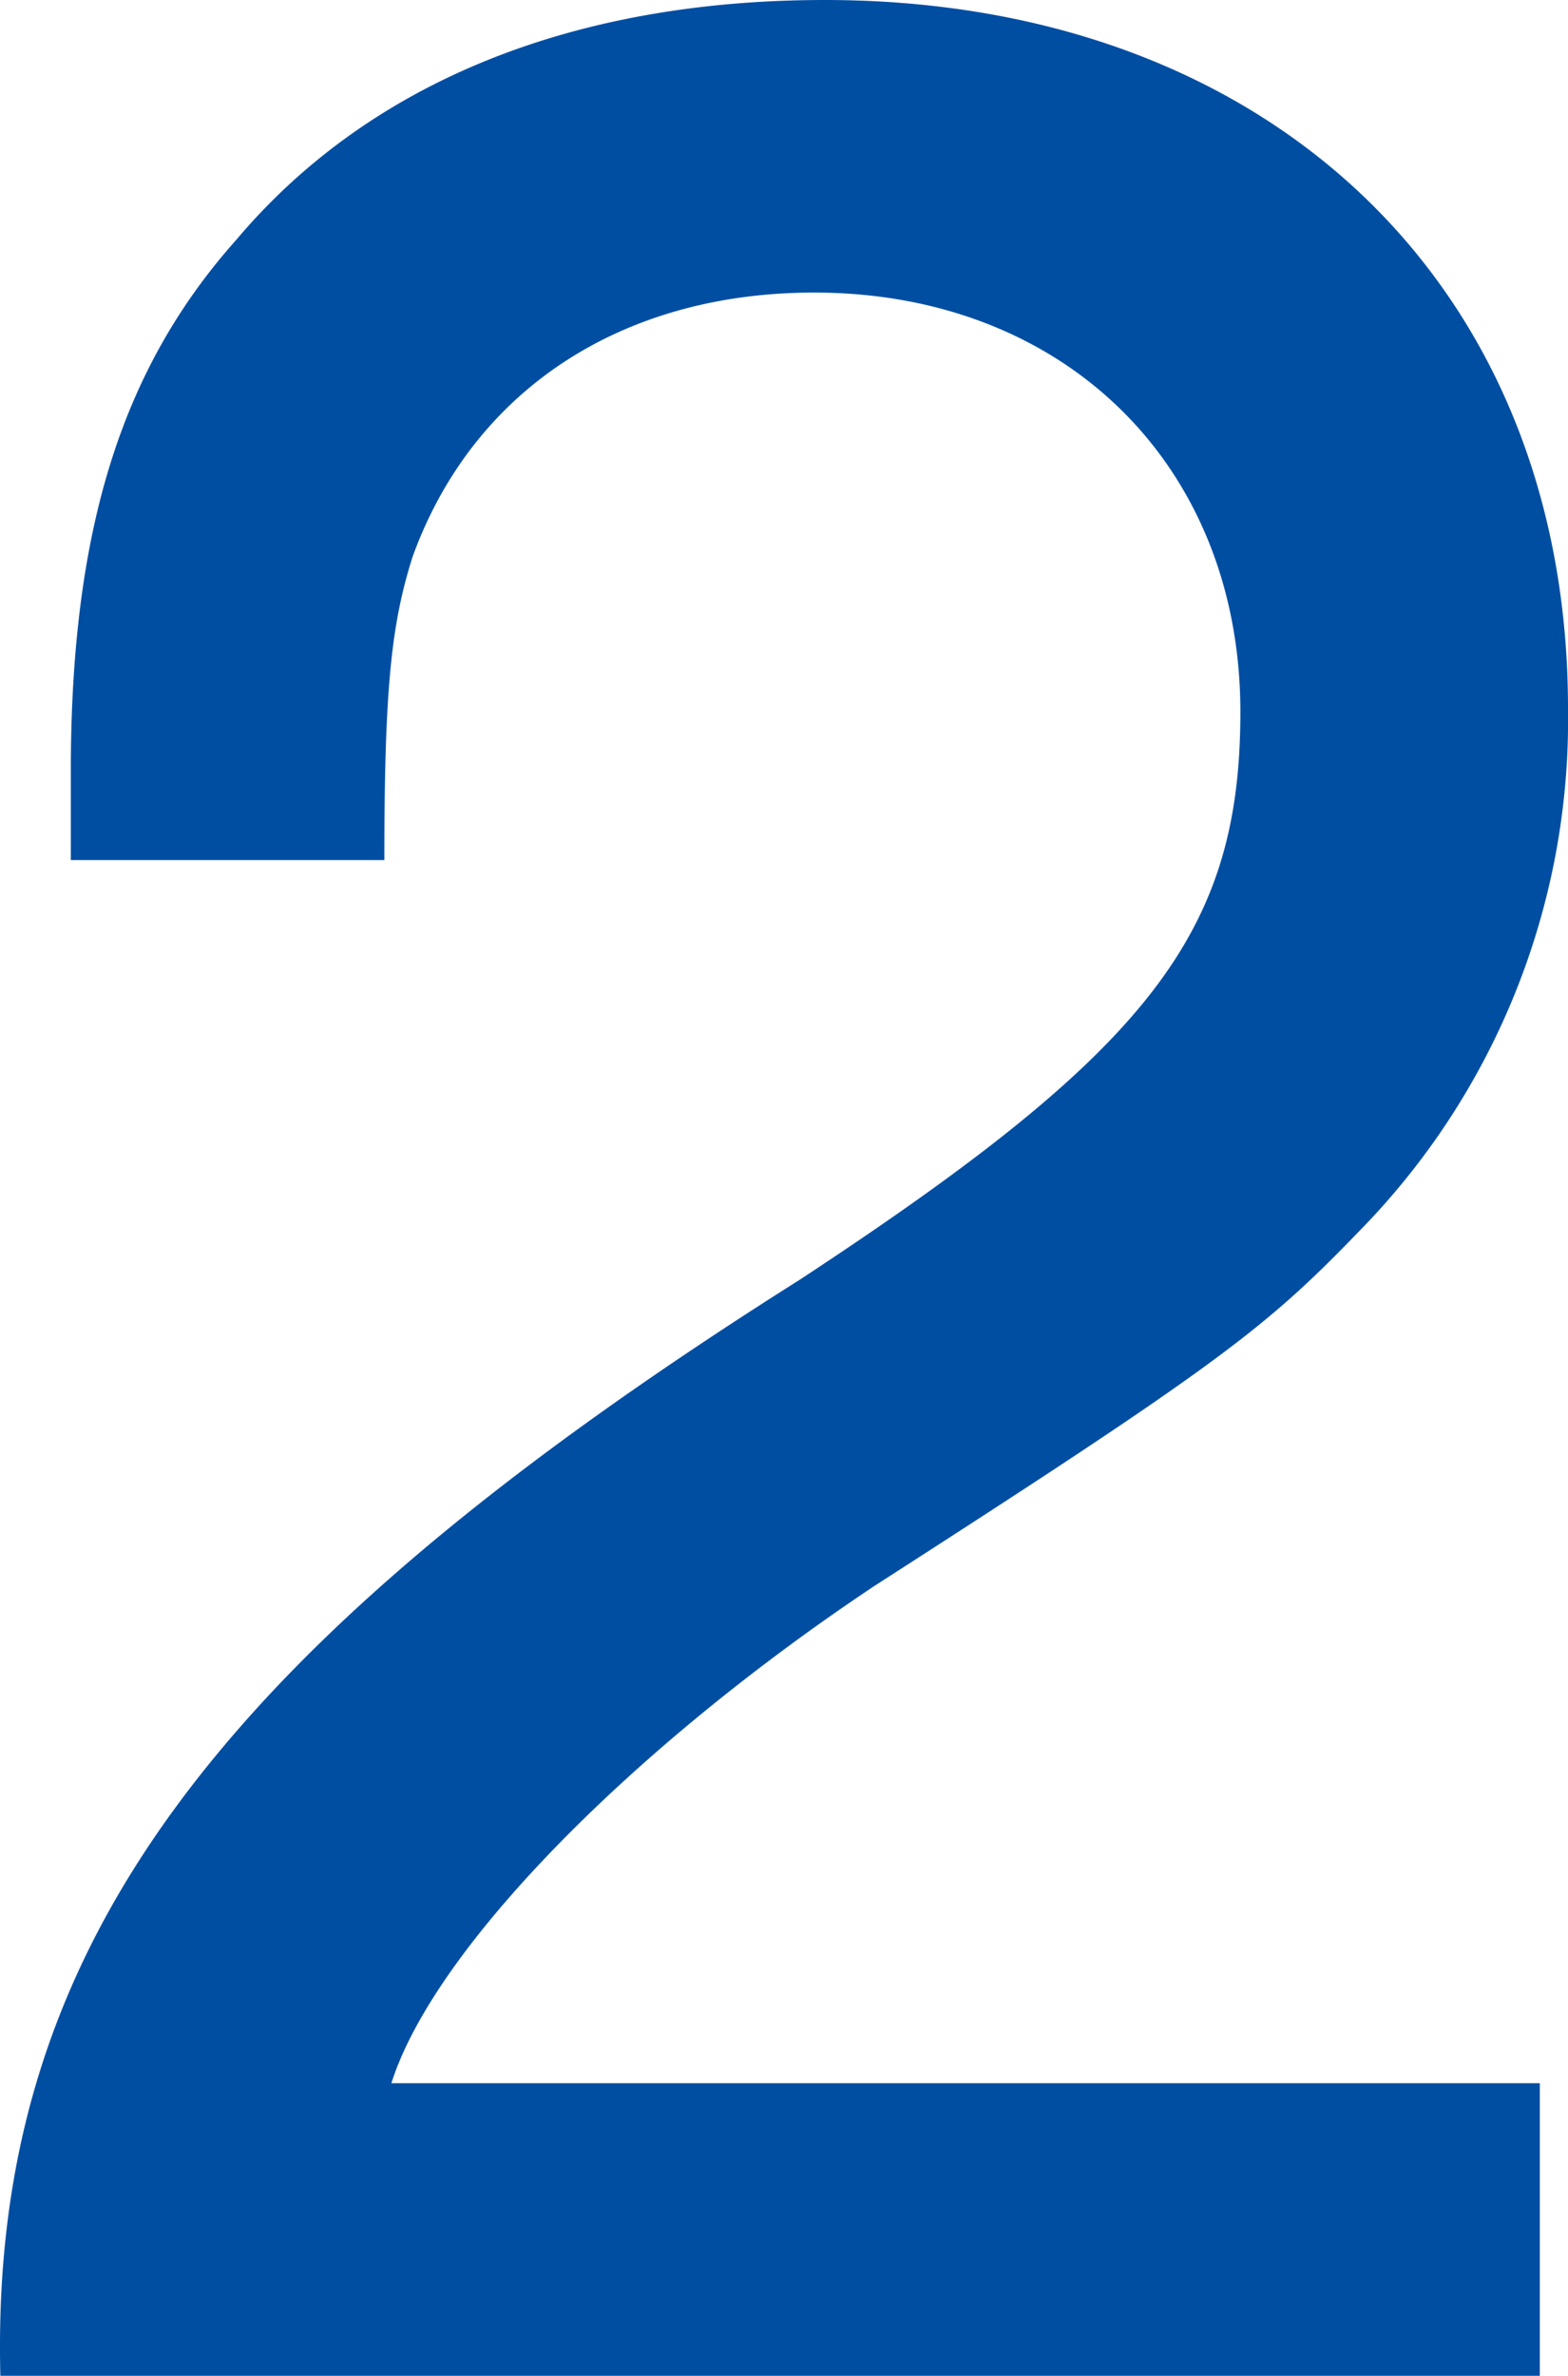
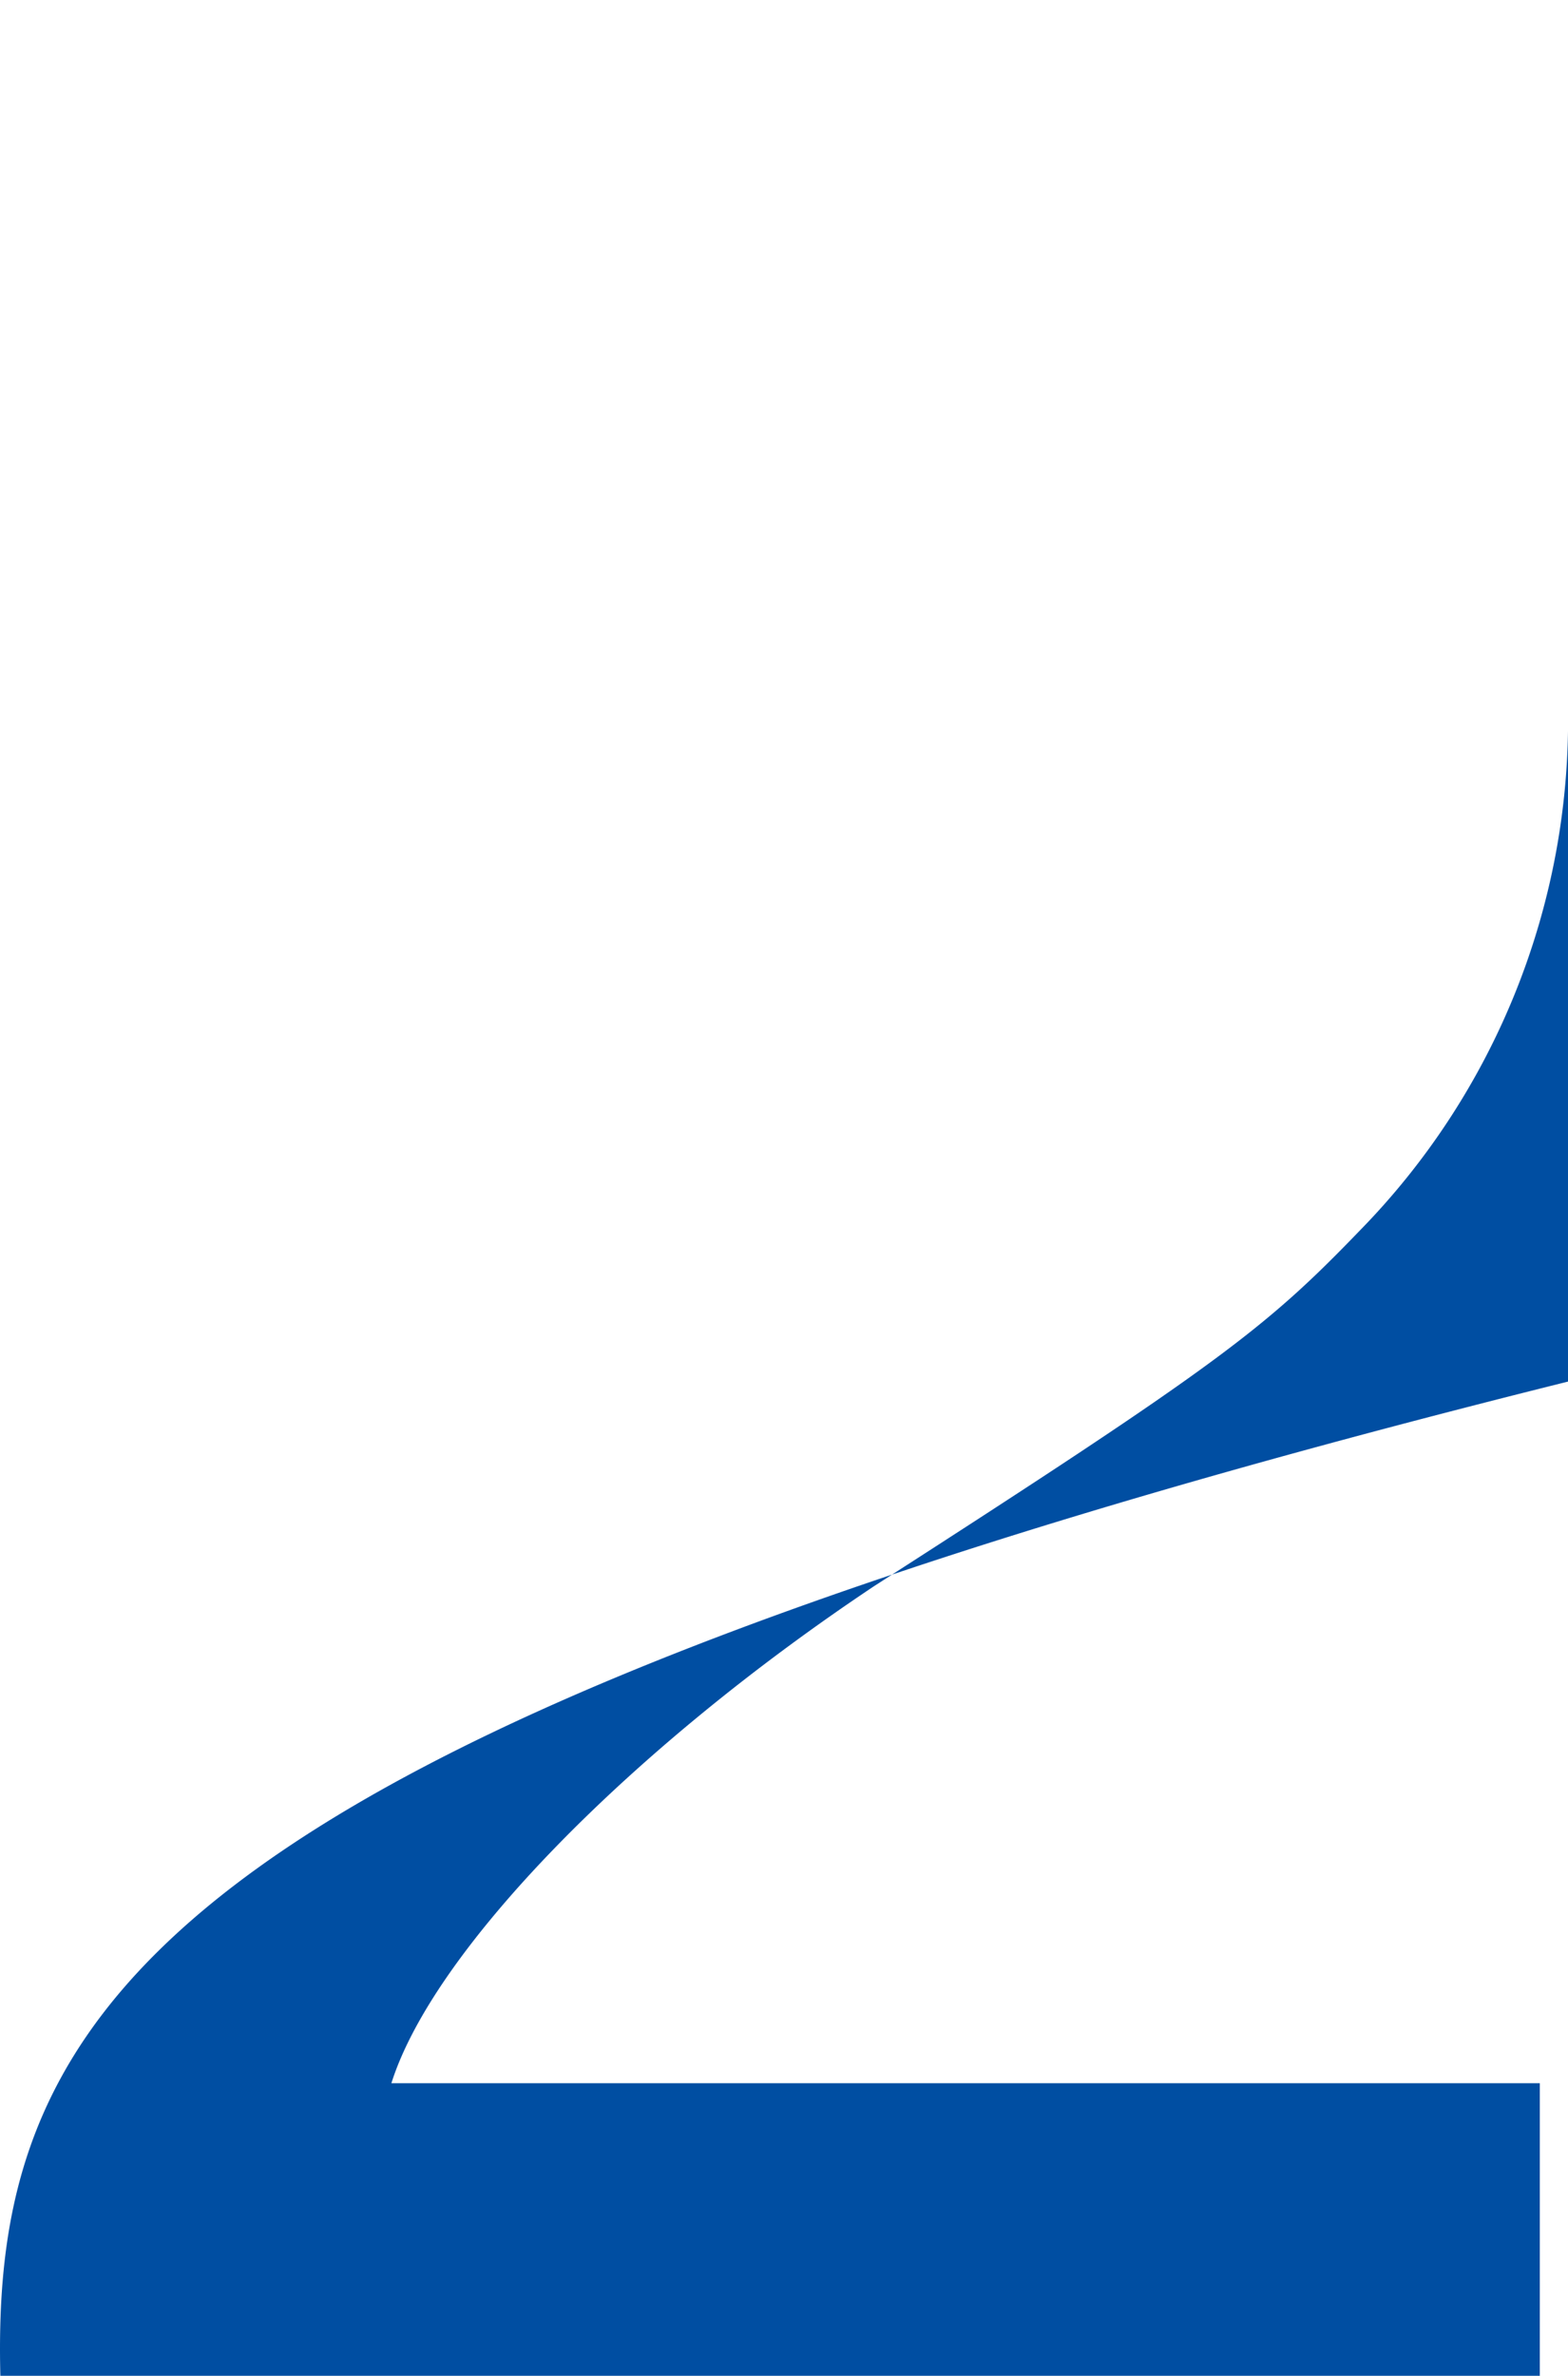
<svg xmlns="http://www.w3.org/2000/svg" width="40.059" height="60.66" viewBox="0 0 40.059 60.66">
-   <path d="M44.46-7.47H15.12c1.08-3.42,6.12-8.55,12.33-12.69,8.82-5.67,9.99-6.57,12.42-9.09a18.626,18.626,0,0,0,5.31-13.32c0-10.8-7.65-18.09-18.99-18.09-6.39,0-11.61,2.07-15.03,6.12-2.97,3.33-4.23,7.47-4.23,13.59v2.25h8.01c0-4.41.18-6.03.72-7.74,1.53-4.23,5.31-6.75,10.26-6.75,6.39,0,10.89,4.41,10.89,10.71,0,5.67-2.34,8.64-11.25,14.49C10.44-18.45,4.86-10.8,5.13,0H44.46Z" transform="translate(-5.121 60.66)" fill="#004ea2" />
+   <path d="M44.46-7.47H15.12c1.08-3.42,6.12-8.55,12.33-12.69,8.82-5.67,9.99-6.57,12.42-9.09a18.626,18.626,0,0,0,5.31-13.32v2.25h8.01c0-4.41.18-6.03.72-7.74,1.53-4.23,5.31-6.75,10.26-6.75,6.39,0,10.89,4.41,10.89,10.71,0,5.67-2.34,8.64-11.25,14.49C10.44-18.45,4.86-10.8,5.13,0H44.46Z" transform="translate(-5.121 60.66)" fill="#004ea2" />
</svg>